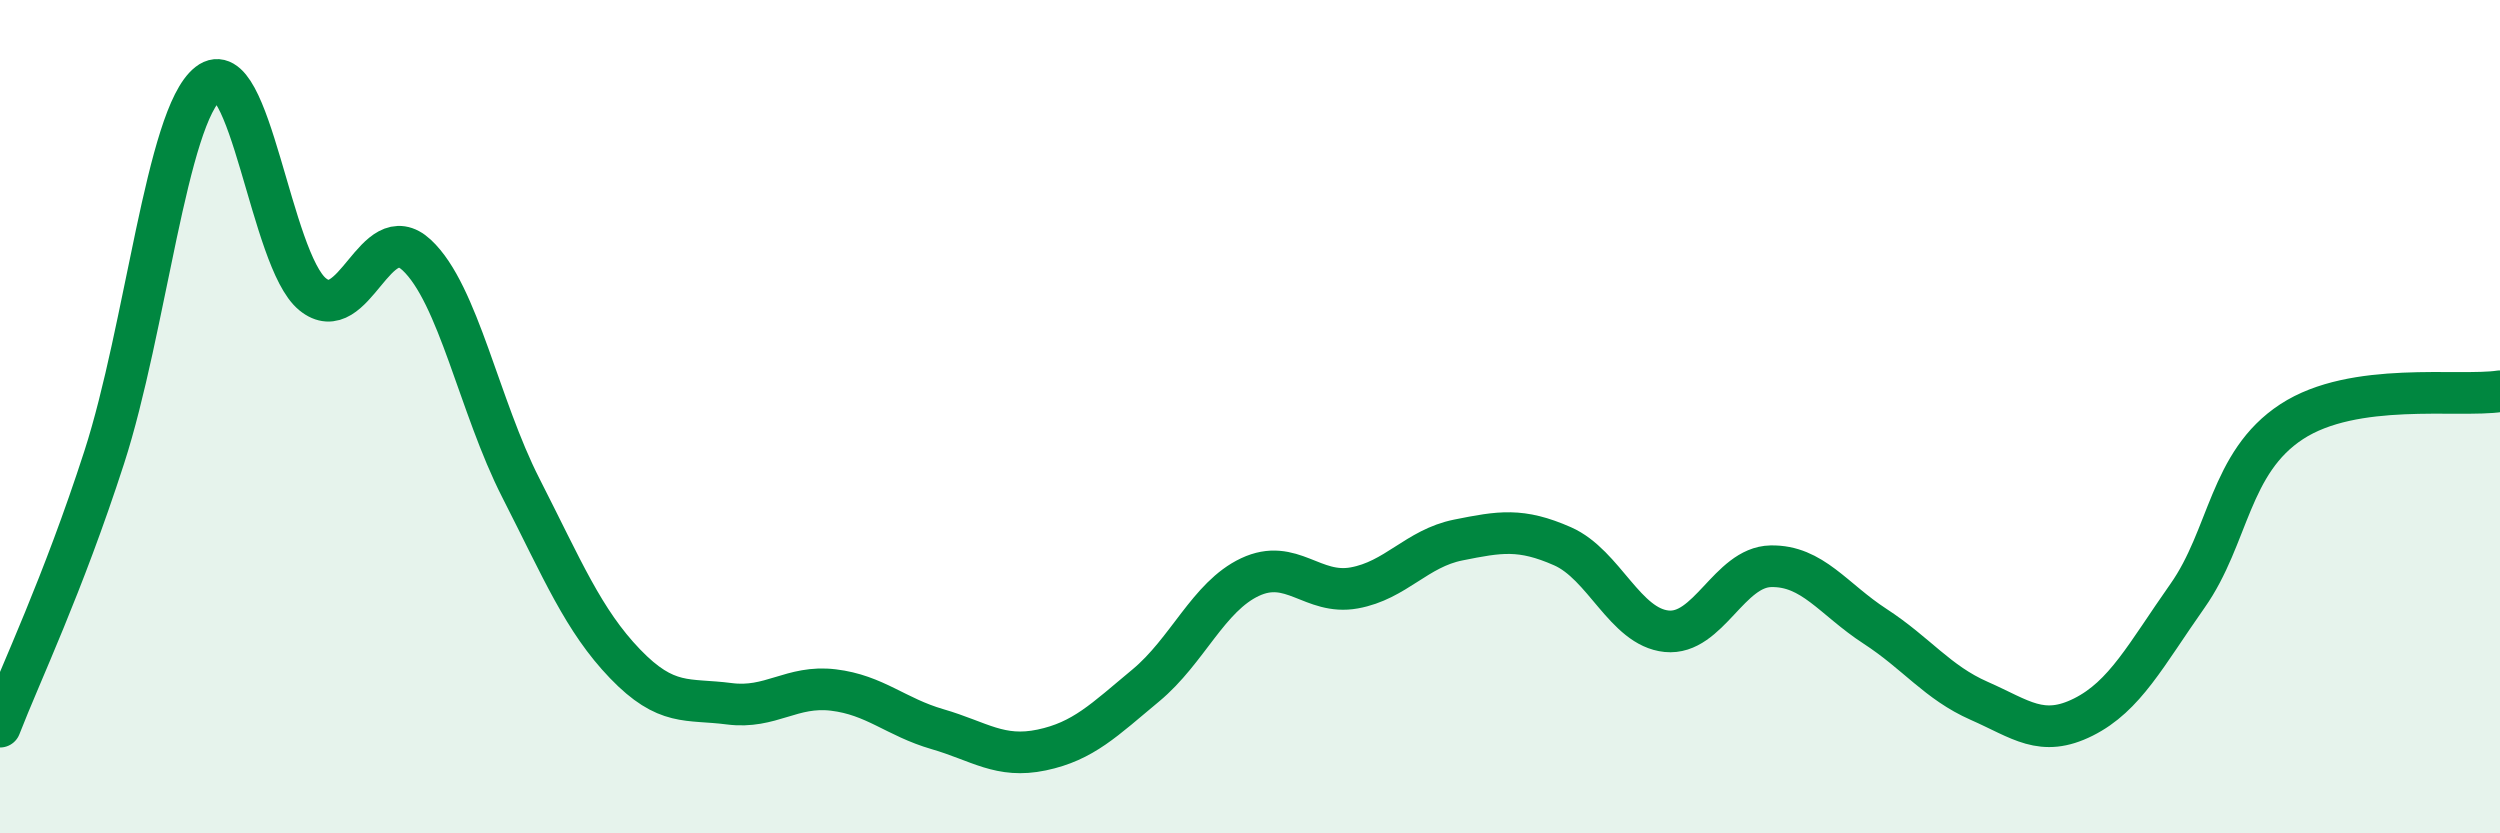
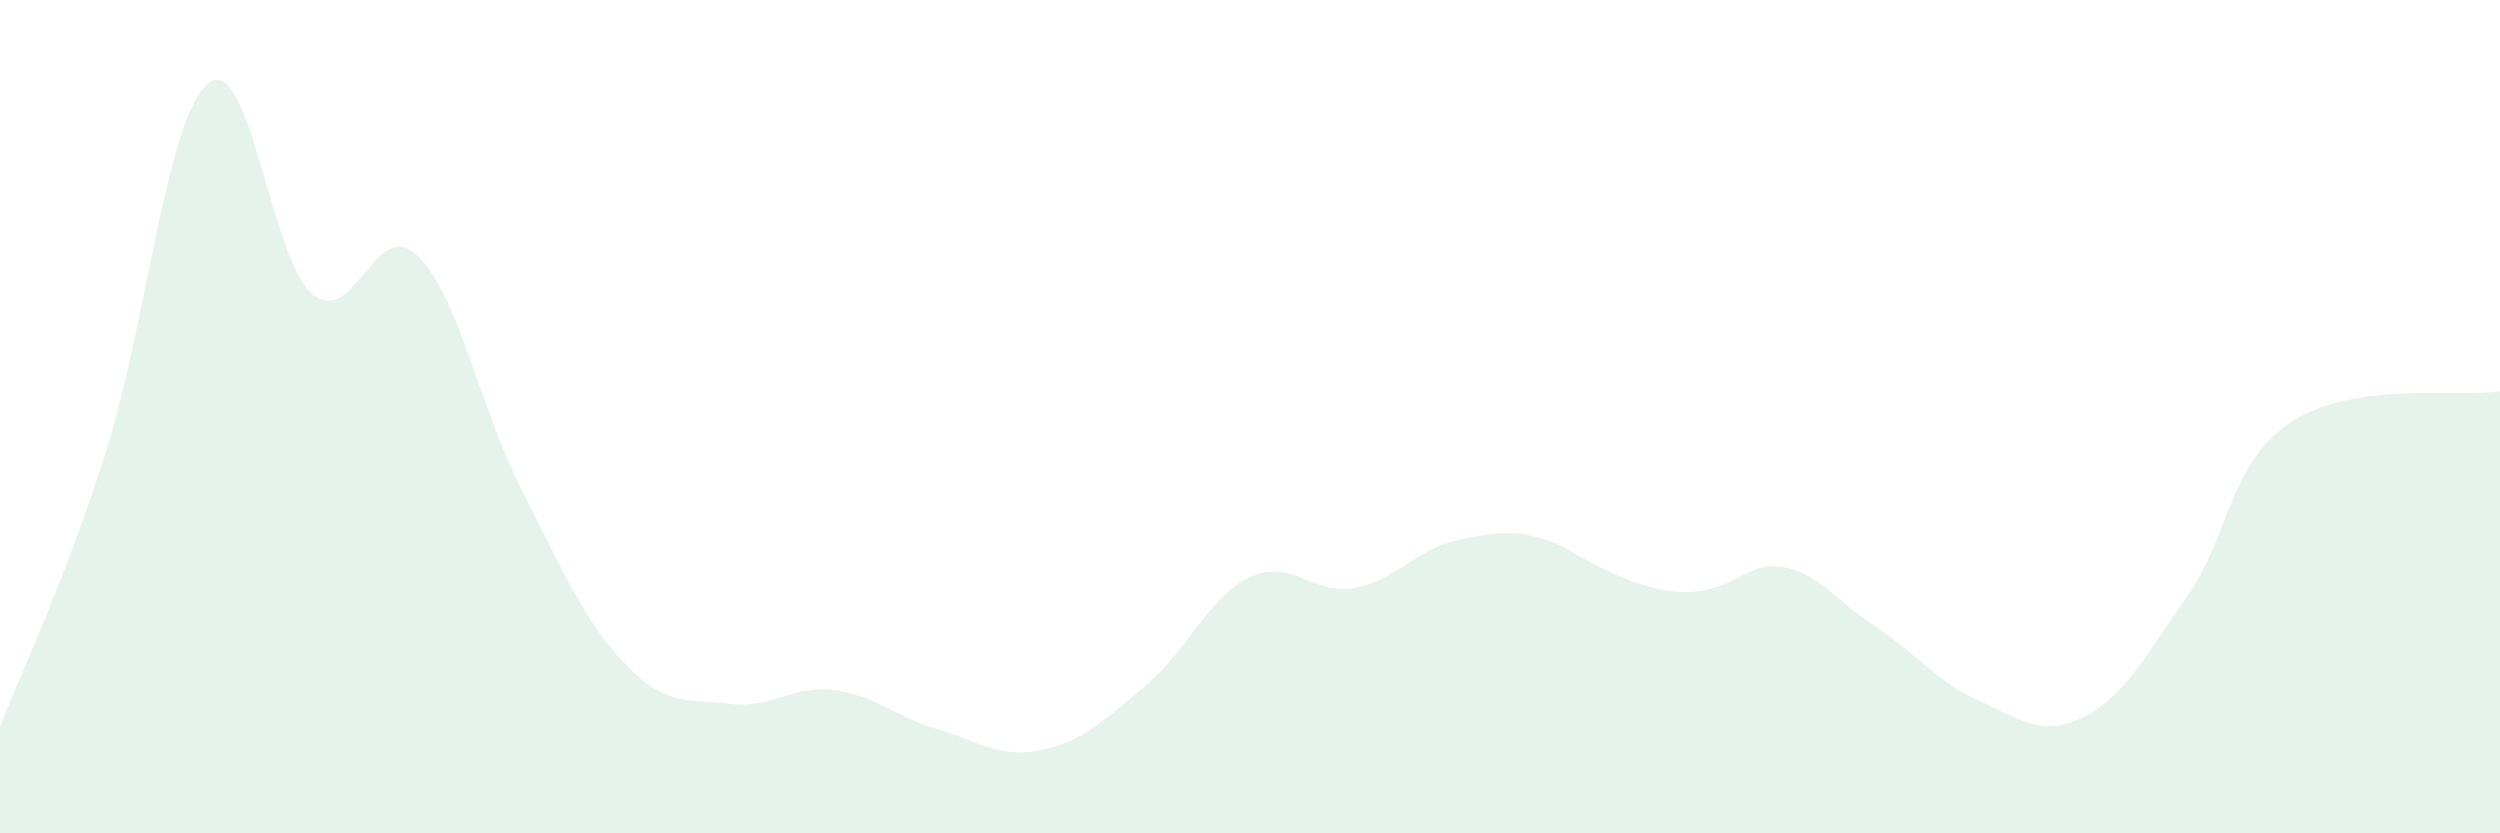
<svg xmlns="http://www.w3.org/2000/svg" width="60" height="20" viewBox="0 0 60 20">
-   <path d="M 0,17.44 C 0.5,16.15 1.5,14.07 2.5,10.98 C 3.5,7.89 4,2.78 5,2 C 6,1.22 6.5,6.24 7.5,7.06 C 8.5,7.88 9,5.19 10,6.12 C 11,7.05 11.5,9.75 12.5,11.71 C 13.5,13.67 14,14.89 15,15.93 C 16,16.97 16.5,16.76 17.5,16.89 C 18.5,17.02 19,16.44 20,16.56 C 21,16.68 21.5,17.21 22.5,17.5 C 23.5,17.79 24,18.21 25,18 C 26,17.79 26.5,17.28 27.5,16.45 C 28.5,15.62 29,14.32 30,13.85 C 31,13.38 31.5,14.29 32.5,14.11 C 33.5,13.93 34,13.16 35,12.96 C 36,12.76 36.5,12.67 37.5,13.11 C 38.5,13.55 39,15.05 40,15.15 C 41,15.25 41.5,13.61 42.5,13.59 C 43.5,13.57 44,14.38 45,15.03 C 46,15.68 46.5,16.38 47.5,16.82 C 48.5,17.26 49,17.71 50,17.21 C 51,16.71 51.5,15.72 52.5,14.3 C 53.5,12.88 53.5,11.1 55,10.12 C 56.5,9.14 59,9.54 60,9.39L60 20L0 20Z" fill="#008740" opacity="0.1" stroke-linecap="round" stroke-linejoin="round" />
-   <path d="M 0,17.44 C 0.5,16.15 1.5,14.07 2.5,10.98 C 3.5,7.89 4,2.78 5,2 C 6,1.22 6.5,6.24 7.5,7.06 C 8.5,7.88 9,5.19 10,6.12 C 11,7.05 11.5,9.75 12.5,11.71 C 13.5,13.67 14,14.89 15,15.93 C 16,16.97 16.5,16.76 17.5,16.89 C 18.5,17.02 19,16.44 20,16.56 C 21,16.68 21.5,17.21 22.5,17.5 C 23.5,17.79 24,18.21 25,18 C 26,17.79 26.5,17.28 27.5,16.45 C 28.5,15.62 29,14.32 30,13.85 C 31,13.38 31.5,14.29 32.5,14.11 C 33.5,13.93 34,13.16 35,12.96 C 36,12.76 36.5,12.67 37.5,13.11 C 38.5,13.55 39,15.05 40,15.15 C 41,15.25 41.5,13.61 42.5,13.59 C 43.5,13.57 44,14.38 45,15.03 C 46,15.68 46.5,16.38 47.5,16.82 C 48.5,17.26 49,17.71 50,17.21 C 51,16.71 51.5,15.72 52.5,14.3 C 53.5,12.88 53.5,11.1 55,10.12 C 56.5,9.14 59,9.54 60,9.39" stroke="#008740" stroke-width="1" fill="none" stroke-linecap="round" stroke-linejoin="round" />
+   <path d="M 0,17.44 C 0.5,16.15 1.5,14.07 2.5,10.98 C 3.5,7.89 4,2.78 5,2 C 6,1.22 6.5,6.24 7.5,7.06 C 8.5,7.88 9,5.19 10,6.12 C 11,7.05 11.5,9.75 12.5,11.71 C 13.5,13.67 14,14.89 15,15.93 C 16,16.97 16.5,16.76 17.5,16.89 C 18.5,17.02 19,16.44 20,16.56 C 21,16.68 21.5,17.21 22.5,17.5 C 23.5,17.79 24,18.21 25,18 C 26,17.79 26.5,17.28 27.5,16.45 C 28.5,15.62 29,14.32 30,13.85 C 31,13.38 31.5,14.29 32.5,14.11 C 33.5,13.93 34,13.16 35,12.96 C 36,12.76 36.5,12.67 37.5,13.11 C 41,15.25 41.5,13.61 42.5,13.59 C 43.5,13.57 44,14.38 45,15.03 C 46,15.68 46.5,16.38 47.5,16.82 C 48.5,17.26 49,17.71 50,17.21 C 51,16.71 51.5,15.72 52.5,14.3 C 53.5,12.88 53.5,11.1 55,10.12 C 56.5,9.14 59,9.54 60,9.39L60 20L0 20Z" fill="#008740" opacity="0.1" stroke-linecap="round" stroke-linejoin="round" />
</svg>